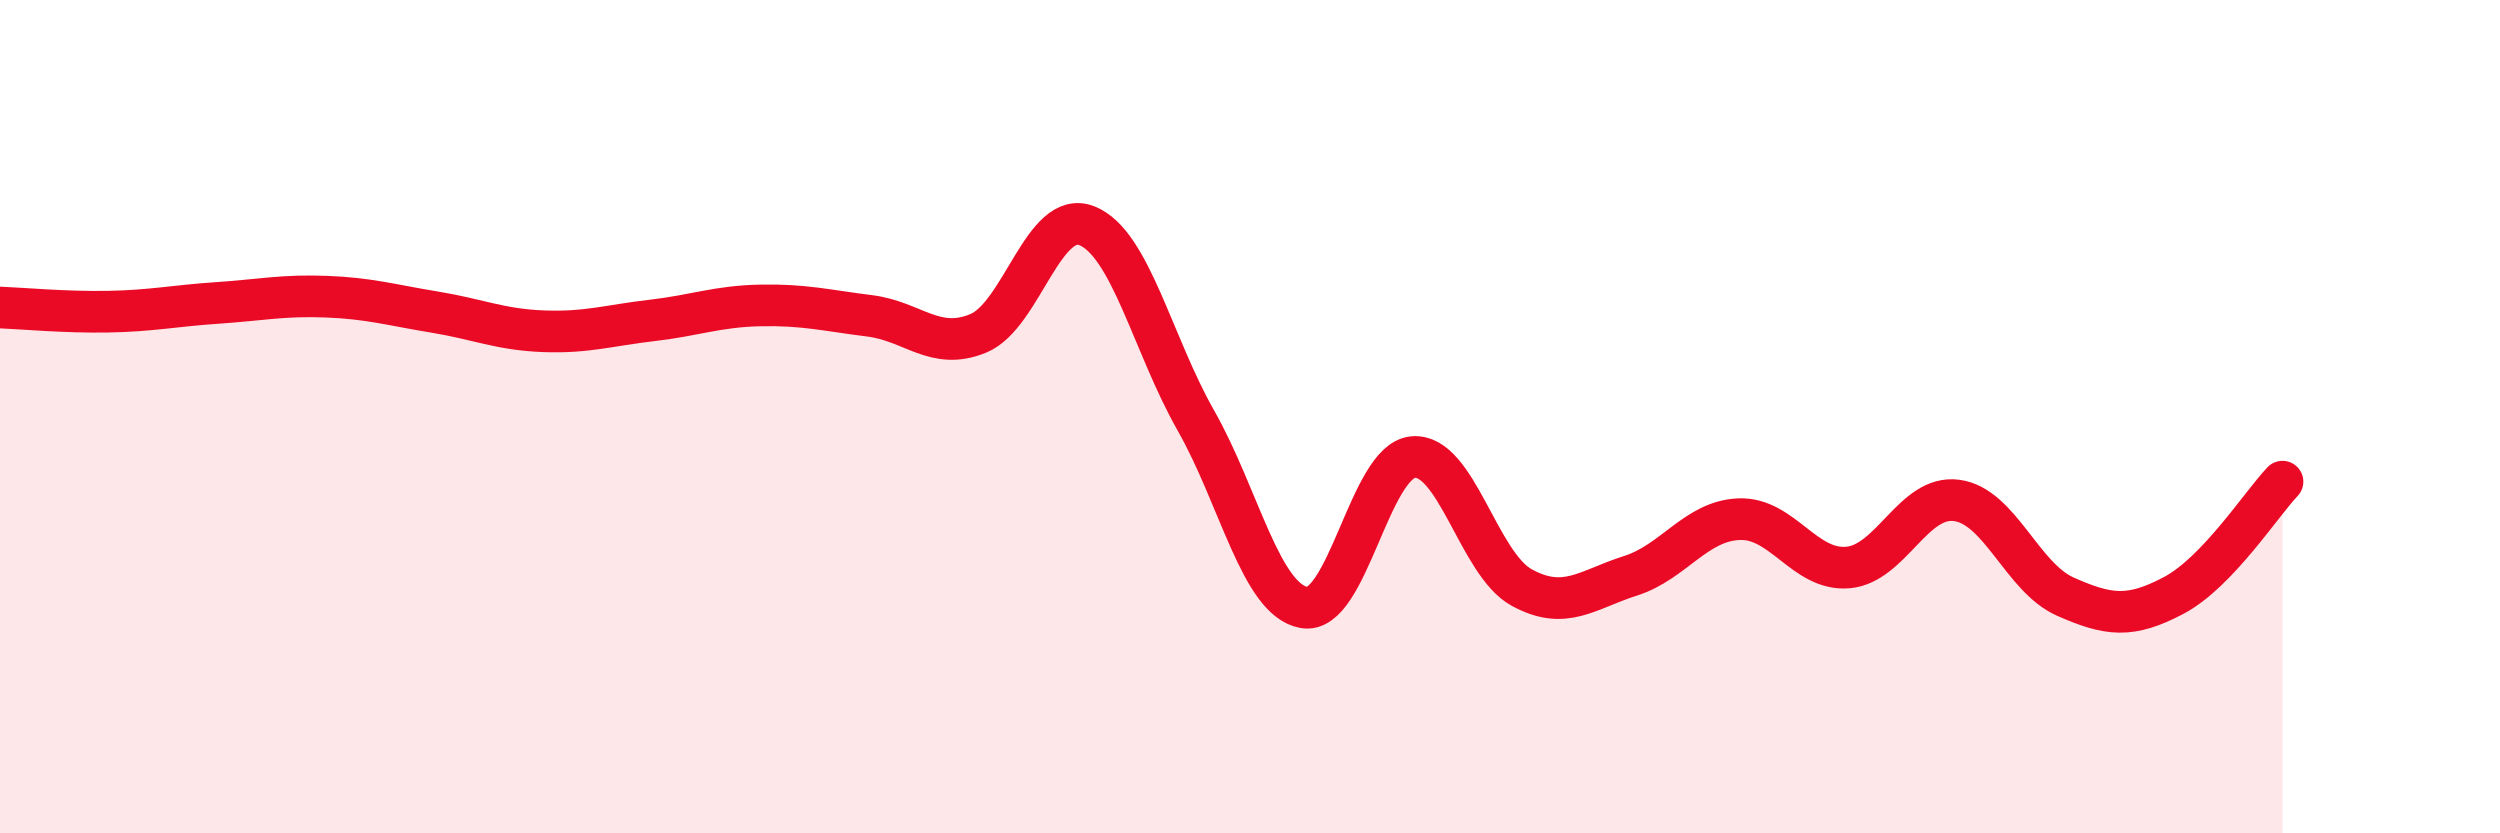
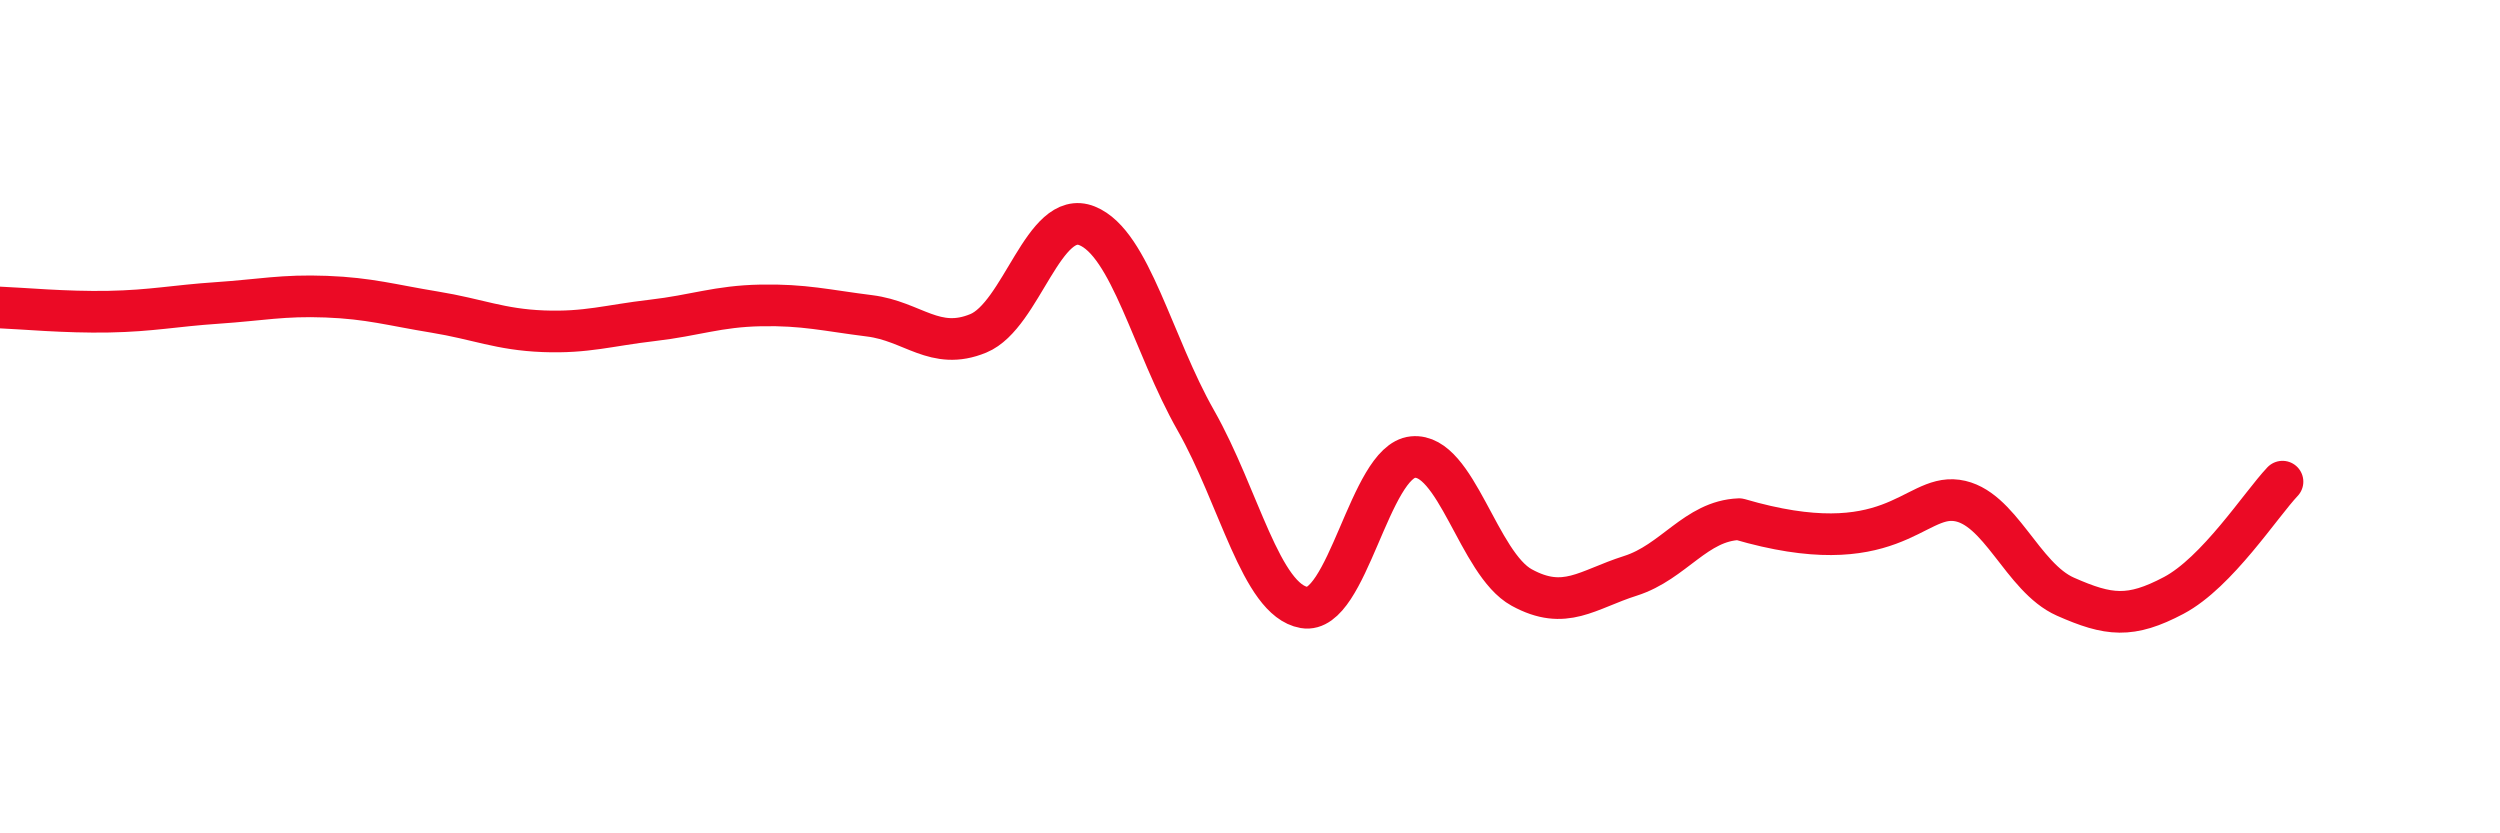
<svg xmlns="http://www.w3.org/2000/svg" width="60" height="20" viewBox="0 0 60 20">
-   <path d="M 0,7.38 C 0.52,7.4 1.57,7.5 2.61,7.48 C 3.65,7.46 4.18,7.34 5.22,7.27 C 6.26,7.2 6.79,7.08 7.83,7.12 C 8.87,7.16 9.39,7.32 10.43,7.49 C 11.47,7.66 12,7.91 13.04,7.95 C 14.08,7.99 14.61,7.81 15.65,7.69 C 16.69,7.57 17.22,7.35 18.26,7.33 C 19.3,7.31 19.83,7.45 20.87,7.58 C 21.91,7.71 22.44,8.43 23.48,8 C 24.52,7.57 25.05,5 26.09,5.42 C 27.13,5.84 27.66,8.26 28.7,10.09 C 29.74,11.92 30.26,14.4 31.3,14.58 C 32.34,14.76 32.87,11.07 33.91,10.97 C 34.95,10.87 35.48,13.53 36.52,14.1 C 37.56,14.67 38.09,14.15 39.13,13.82 C 40.17,13.49 40.7,12.5 41.74,12.46 C 42.78,12.42 43.31,13.71 44.35,13.62 C 45.39,13.53 45.92,11.87 46.96,12.01 C 48,12.15 48.53,13.86 49.57,14.32 C 50.61,14.78 51.13,14.84 52.17,14.29 C 53.21,13.74 54.26,12.11 54.78,11.56L54.78 20L0 20Z" fill="#EB0A25" opacity="0.1" stroke-linecap="round" stroke-linejoin="round" />
-   <path d="M 0,7.38 C 0.52,7.4 1.57,7.5 2.61,7.48 C 3.65,7.46 4.18,7.34 5.22,7.27 C 6.26,7.2 6.79,7.08 7.83,7.12 C 8.87,7.16 9.39,7.32 10.43,7.49 C 11.47,7.66 12,7.91 13.04,7.95 C 14.08,7.99 14.61,7.81 15.65,7.69 C 16.69,7.57 17.22,7.35 18.26,7.33 C 19.3,7.31 19.83,7.45 20.87,7.58 C 21.91,7.71 22.44,8.43 23.48,8 C 24.52,7.57 25.05,5 26.09,5.42 C 27.13,5.84 27.66,8.26 28.7,10.09 C 29.74,11.92 30.26,14.4 31.3,14.58 C 32.34,14.76 32.87,11.07 33.91,10.97 C 34.95,10.87 35.48,13.53 36.52,14.1 C 37.56,14.67 38.09,14.15 39.13,13.82 C 40.17,13.49 40.7,12.5 41.74,12.46 C 42.78,12.42 43.31,13.71 44.35,13.62 C 45.39,13.53 45.92,11.87 46.96,12.01 C 48,12.15 48.53,13.86 49.57,14.32 C 50.61,14.78 51.13,14.84 52.17,14.29 C 53.21,13.74 54.26,12.11 54.78,11.56" stroke="#EB0A25" stroke-width="1" fill="none" stroke-linecap="round" stroke-linejoin="round" />
+   <path d="M 0,7.38 C 0.52,7.4 1.57,7.5 2.61,7.48 C 3.65,7.46 4.18,7.34 5.22,7.27 C 6.26,7.2 6.79,7.08 7.83,7.12 C 8.87,7.16 9.39,7.32 10.43,7.49 C 11.47,7.66 12,7.91 13.04,7.95 C 14.08,7.99 14.61,7.81 15.65,7.69 C 16.69,7.57 17.22,7.35 18.26,7.33 C 19.3,7.31 19.83,7.45 20.87,7.58 C 21.91,7.71 22.44,8.43 23.48,8 C 24.52,7.57 25.05,5 26.09,5.42 C 27.13,5.84 27.66,8.26 28.7,10.09 C 29.74,11.92 30.26,14.4 31.3,14.58 C 32.34,14.76 32.87,11.07 33.91,10.97 C 34.95,10.87 35.48,13.53 36.52,14.1 C 37.56,14.67 38.09,14.15 39.13,13.82 C 40.17,13.49 40.7,12.5 41.74,12.46 C 45.39,13.53 45.92,11.87 46.96,12.01 C 48,12.15 48.53,13.86 49.57,14.32 C 50.61,14.78 51.13,14.84 52.17,14.29 C 53.21,13.74 54.26,12.11 54.78,11.56" stroke="#EB0A25" stroke-width="1" fill="none" stroke-linecap="round" stroke-linejoin="round" />
</svg>